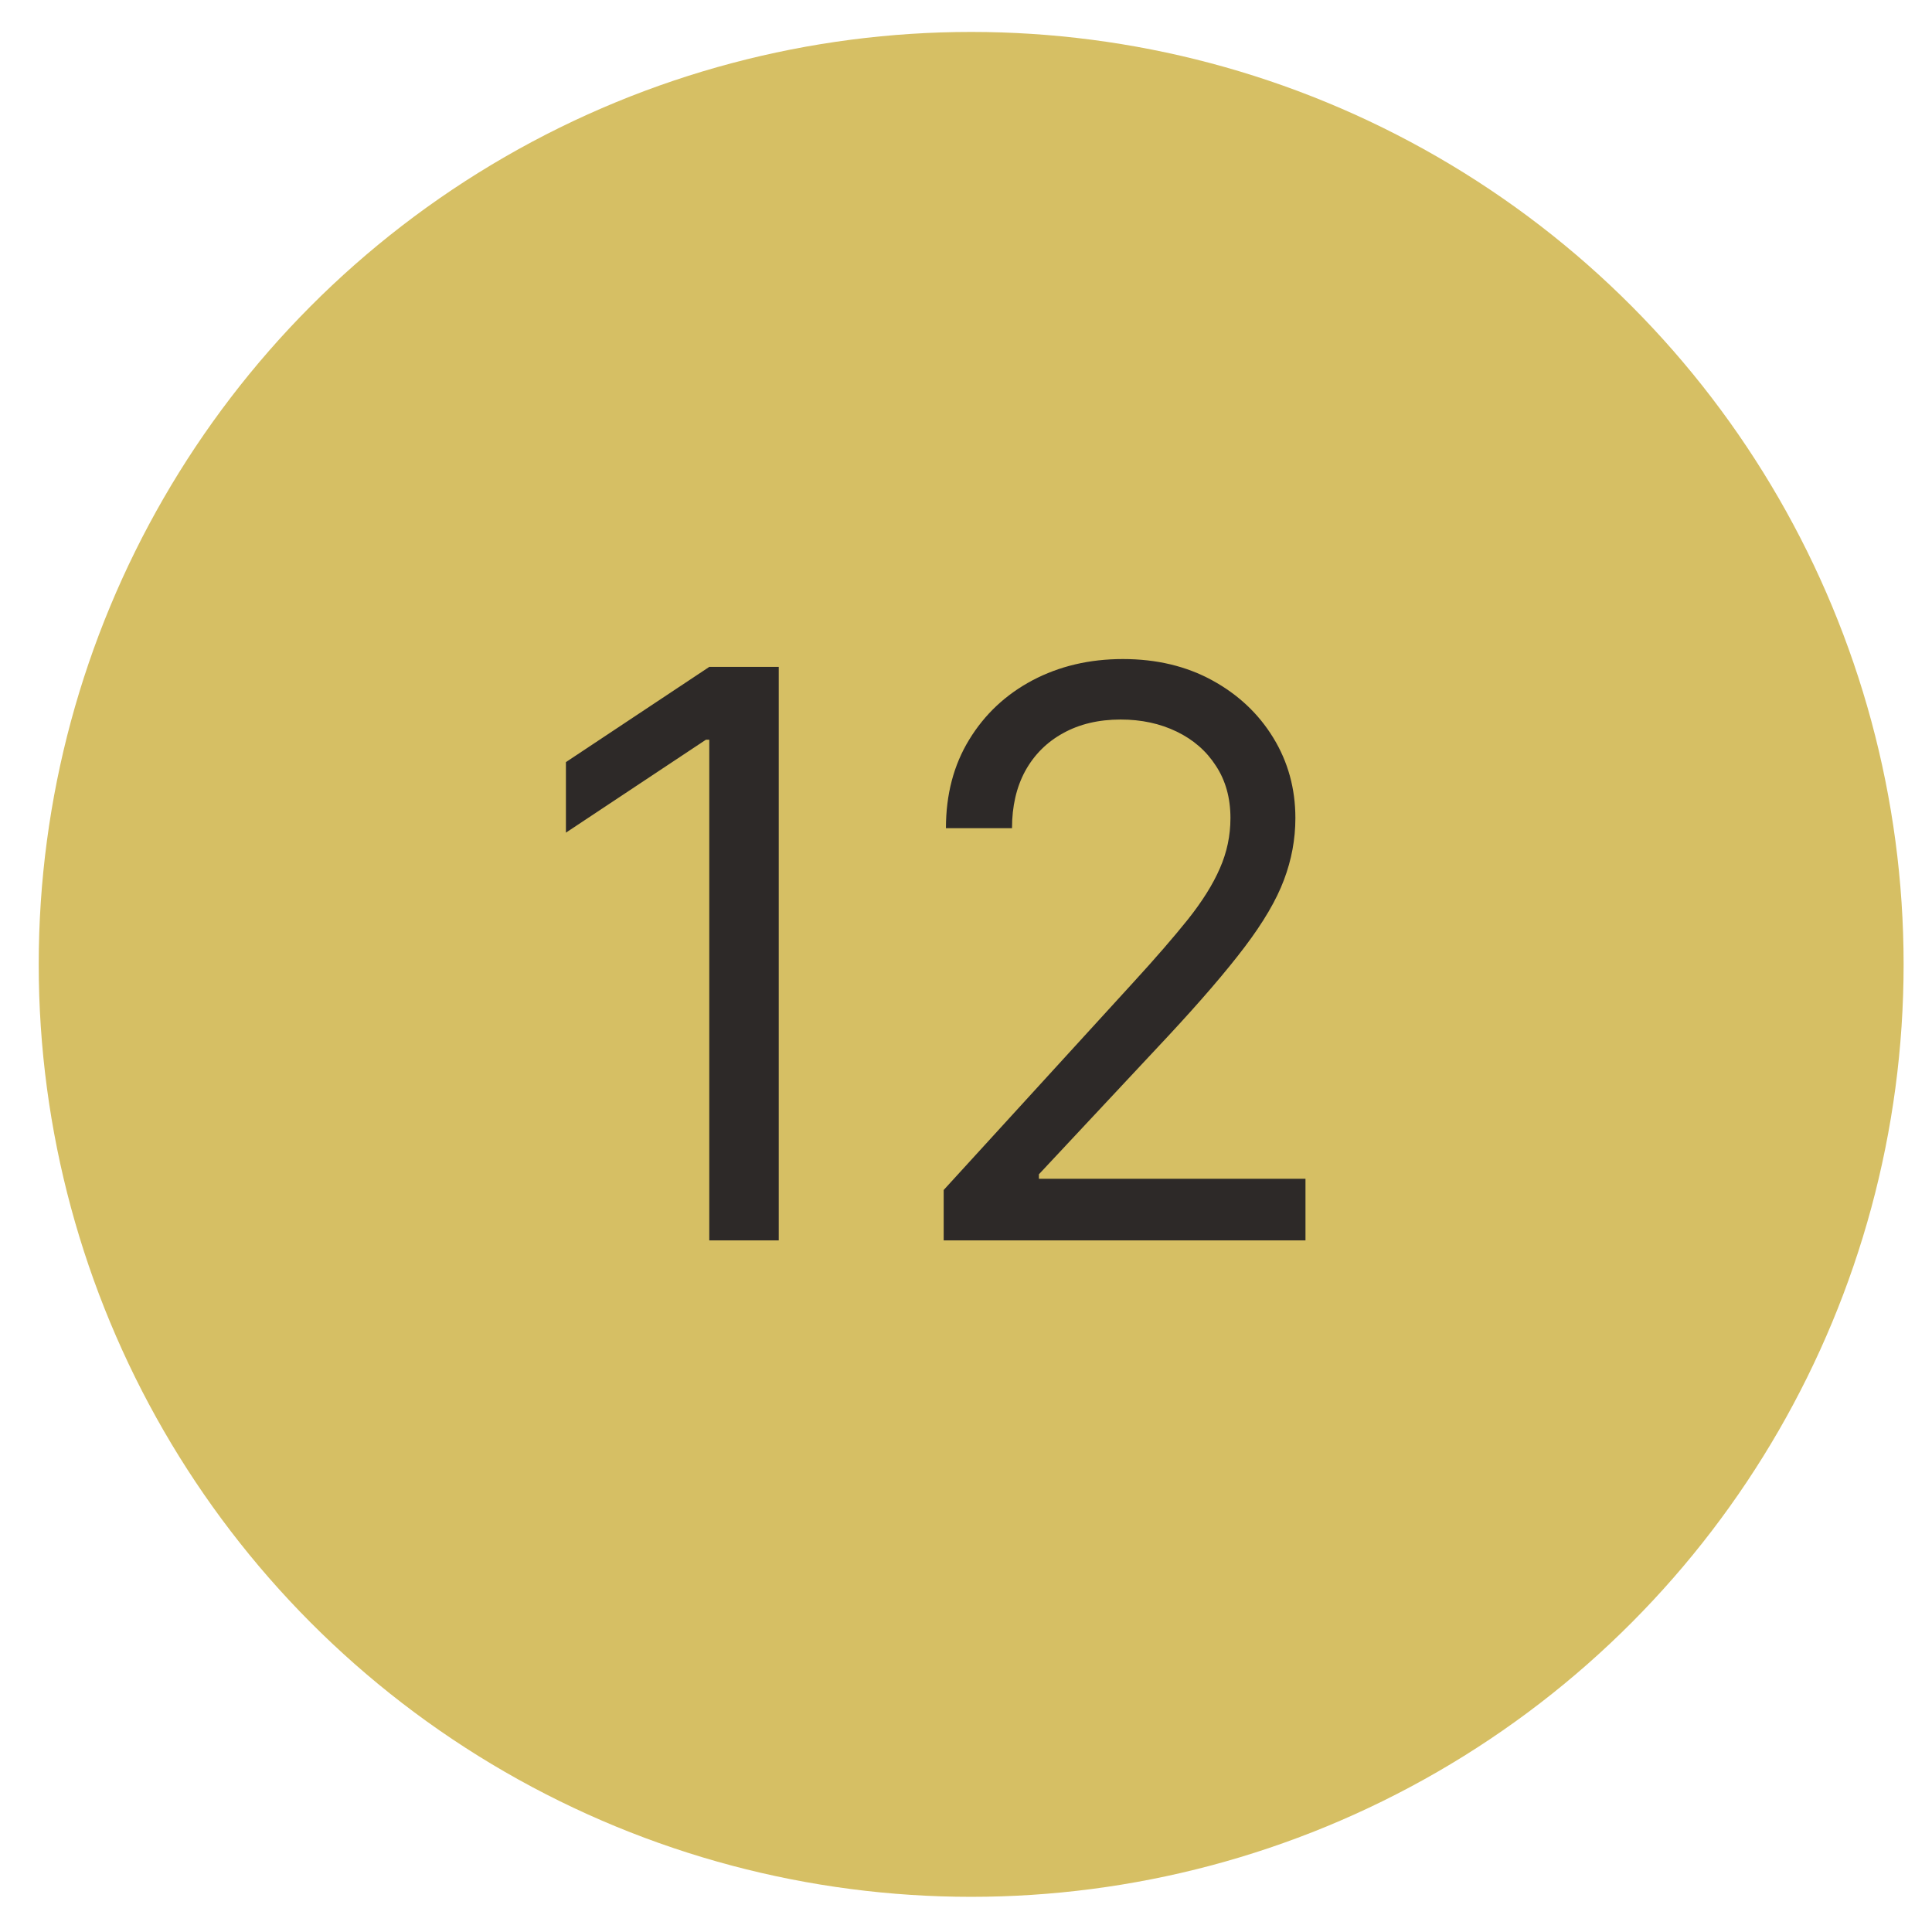
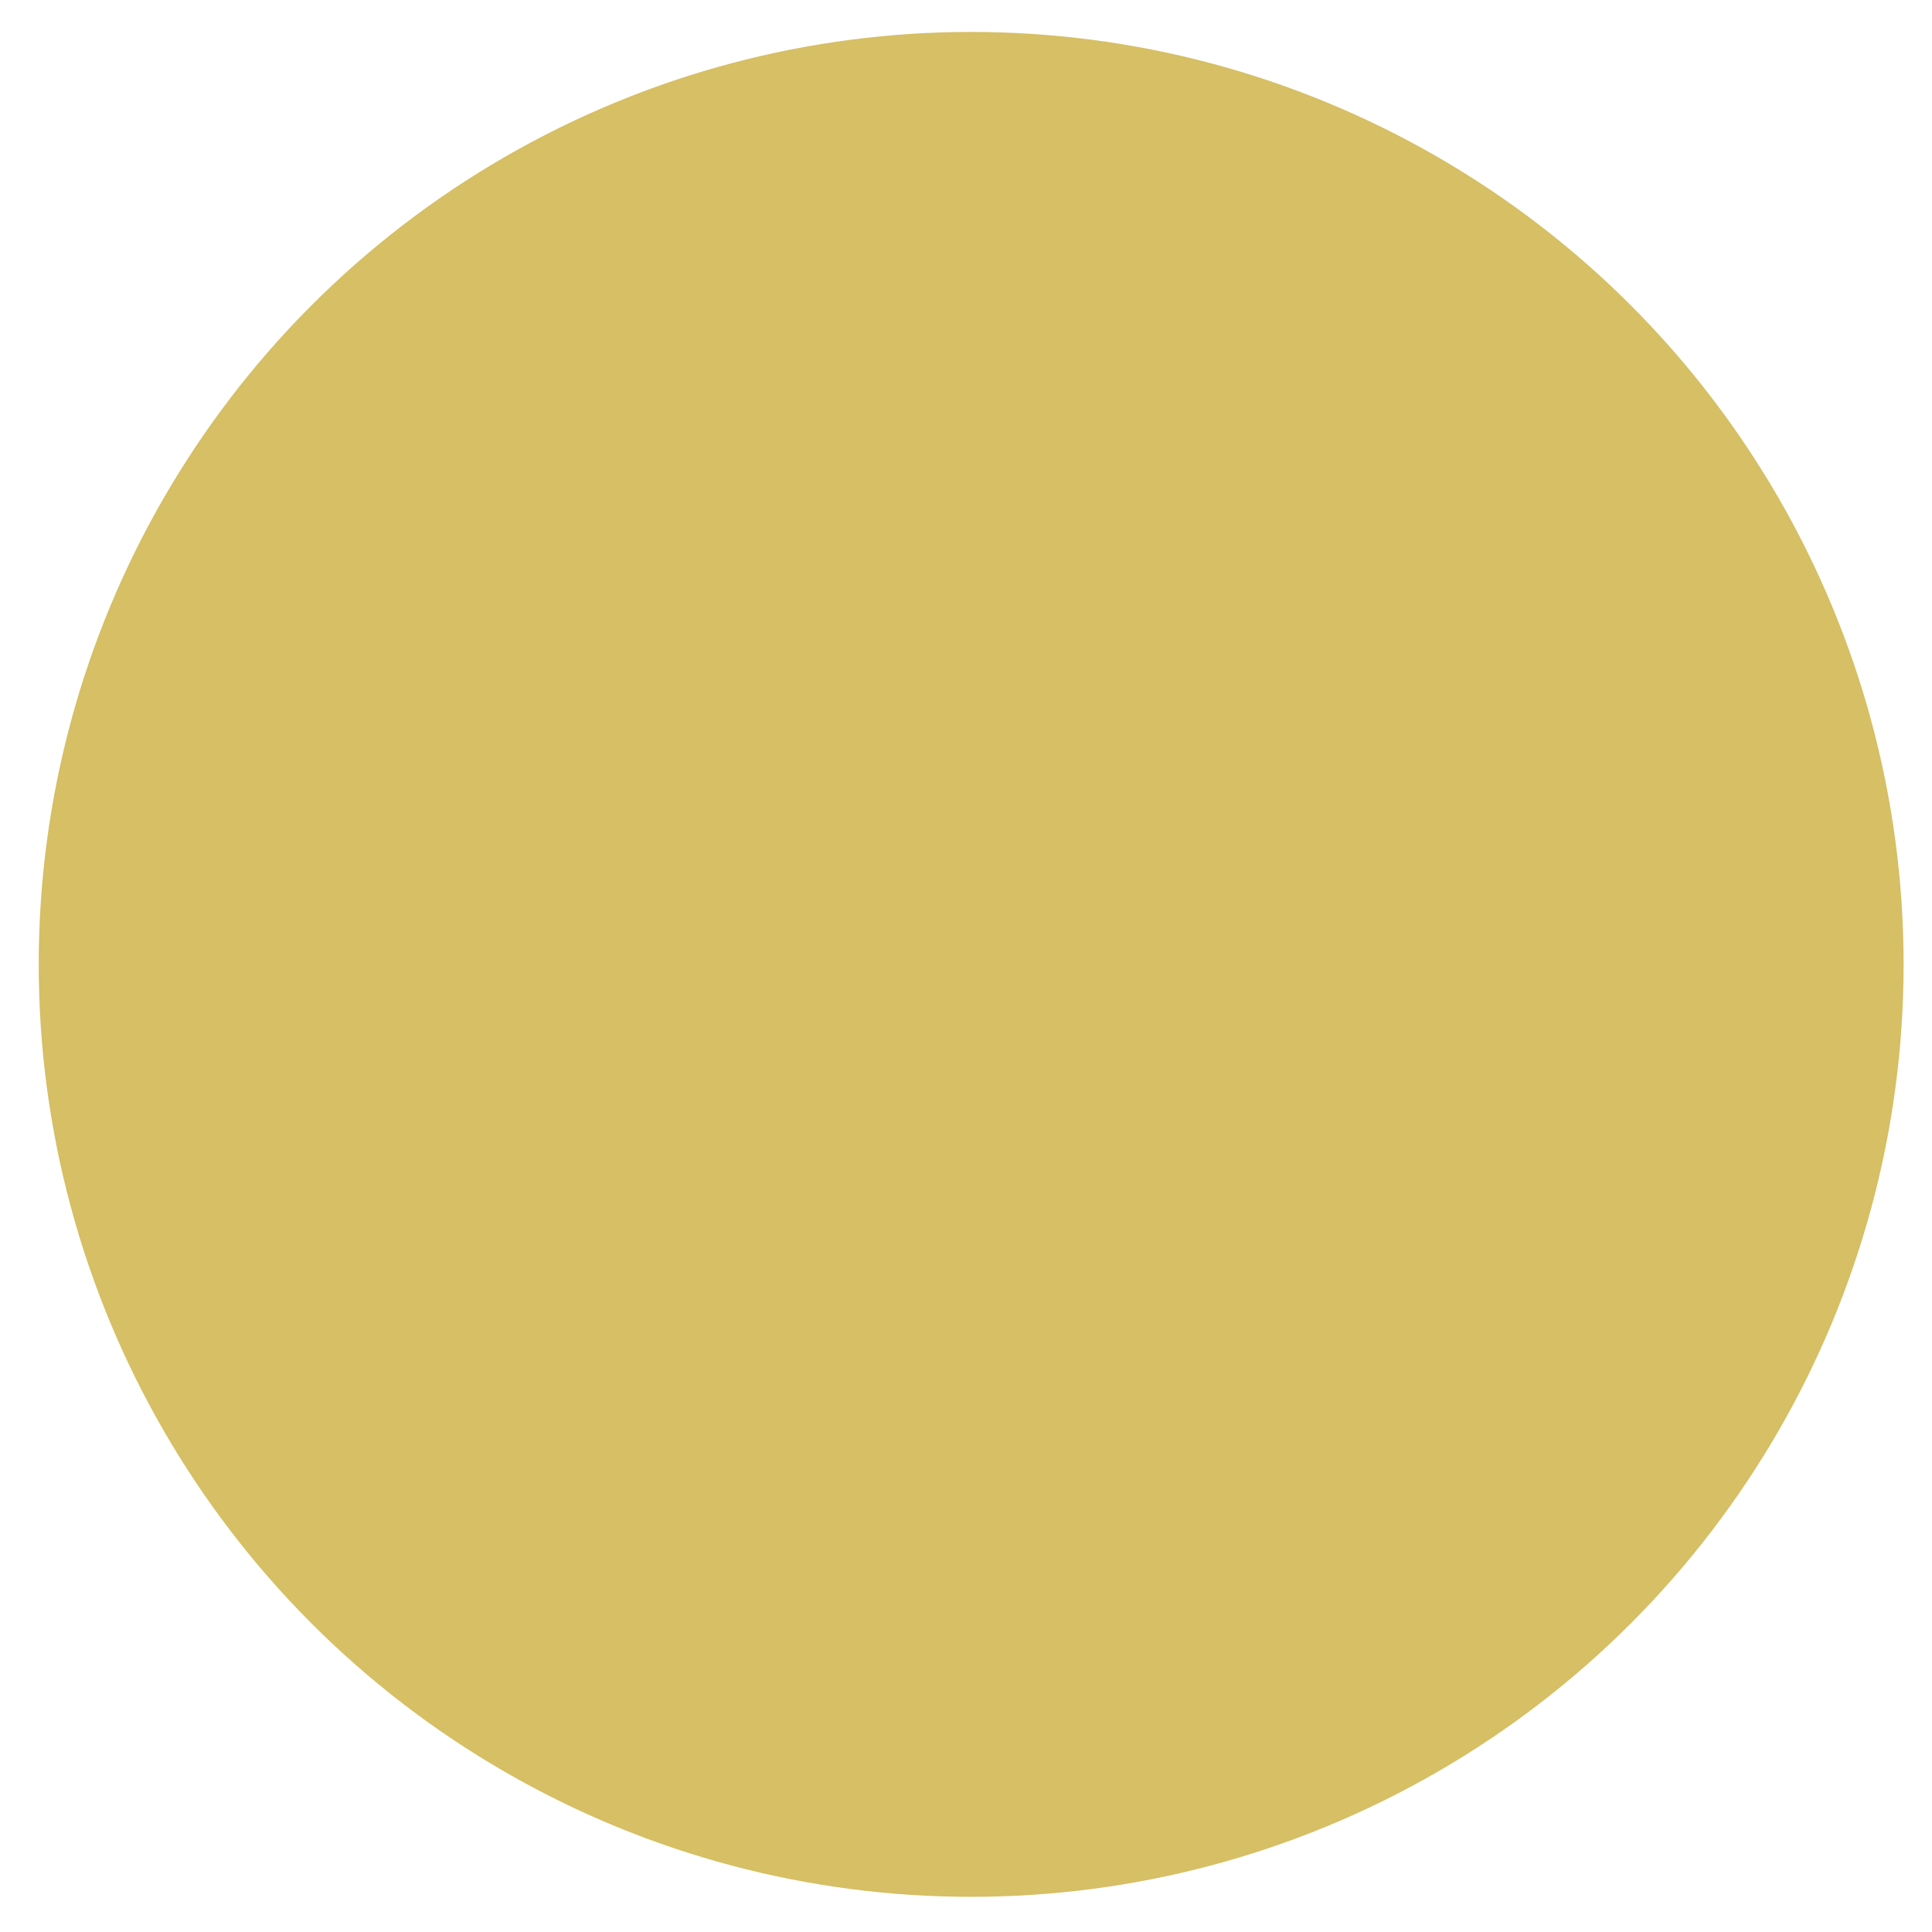
<svg xmlns="http://www.w3.org/2000/svg" width="49" height="49" viewBox="0 0 49 49" fill="none">
  <circle cx="24.631" cy="24.459" r="23.649" fill="#D6BF64" />
-   <path d="M19.751 16.914V31.459H17.989V18.761H17.904L14.353 21.118V19.329L17.989 16.914H19.751ZM23.934 31.459V30.181L28.735 24.925C29.299 24.31 29.762 23.775 30.127 23.32C30.492 22.861 30.762 22.43 30.937 22.027C31.117 21.62 31.207 21.194 31.207 20.749C31.207 20.238 31.084 19.795 30.837 19.421C30.596 19.047 30.264 18.758 29.843 18.555C29.422 18.351 28.948 18.249 28.422 18.249C27.864 18.249 27.376 18.365 26.959 18.597C26.547 18.824 26.228 19.144 26.001 19.556C25.778 19.968 25.667 20.451 25.667 21.005H23.991C23.991 20.152 24.187 19.404 24.58 18.761C24.973 18.116 25.508 17.615 26.185 17.255C26.867 16.895 27.632 16.715 28.479 16.715C29.332 16.715 30.087 16.895 30.745 17.255C31.403 17.615 31.919 18.1 32.293 18.711C32.667 19.322 32.854 20.001 32.854 20.749C32.854 21.284 32.757 21.807 32.563 22.319C32.374 22.825 32.042 23.391 31.569 24.016C31.1 24.636 30.449 25.394 29.616 26.289L26.349 29.783V29.897H33.11V31.459H23.934Z" fill="#2D2928" />
</svg>